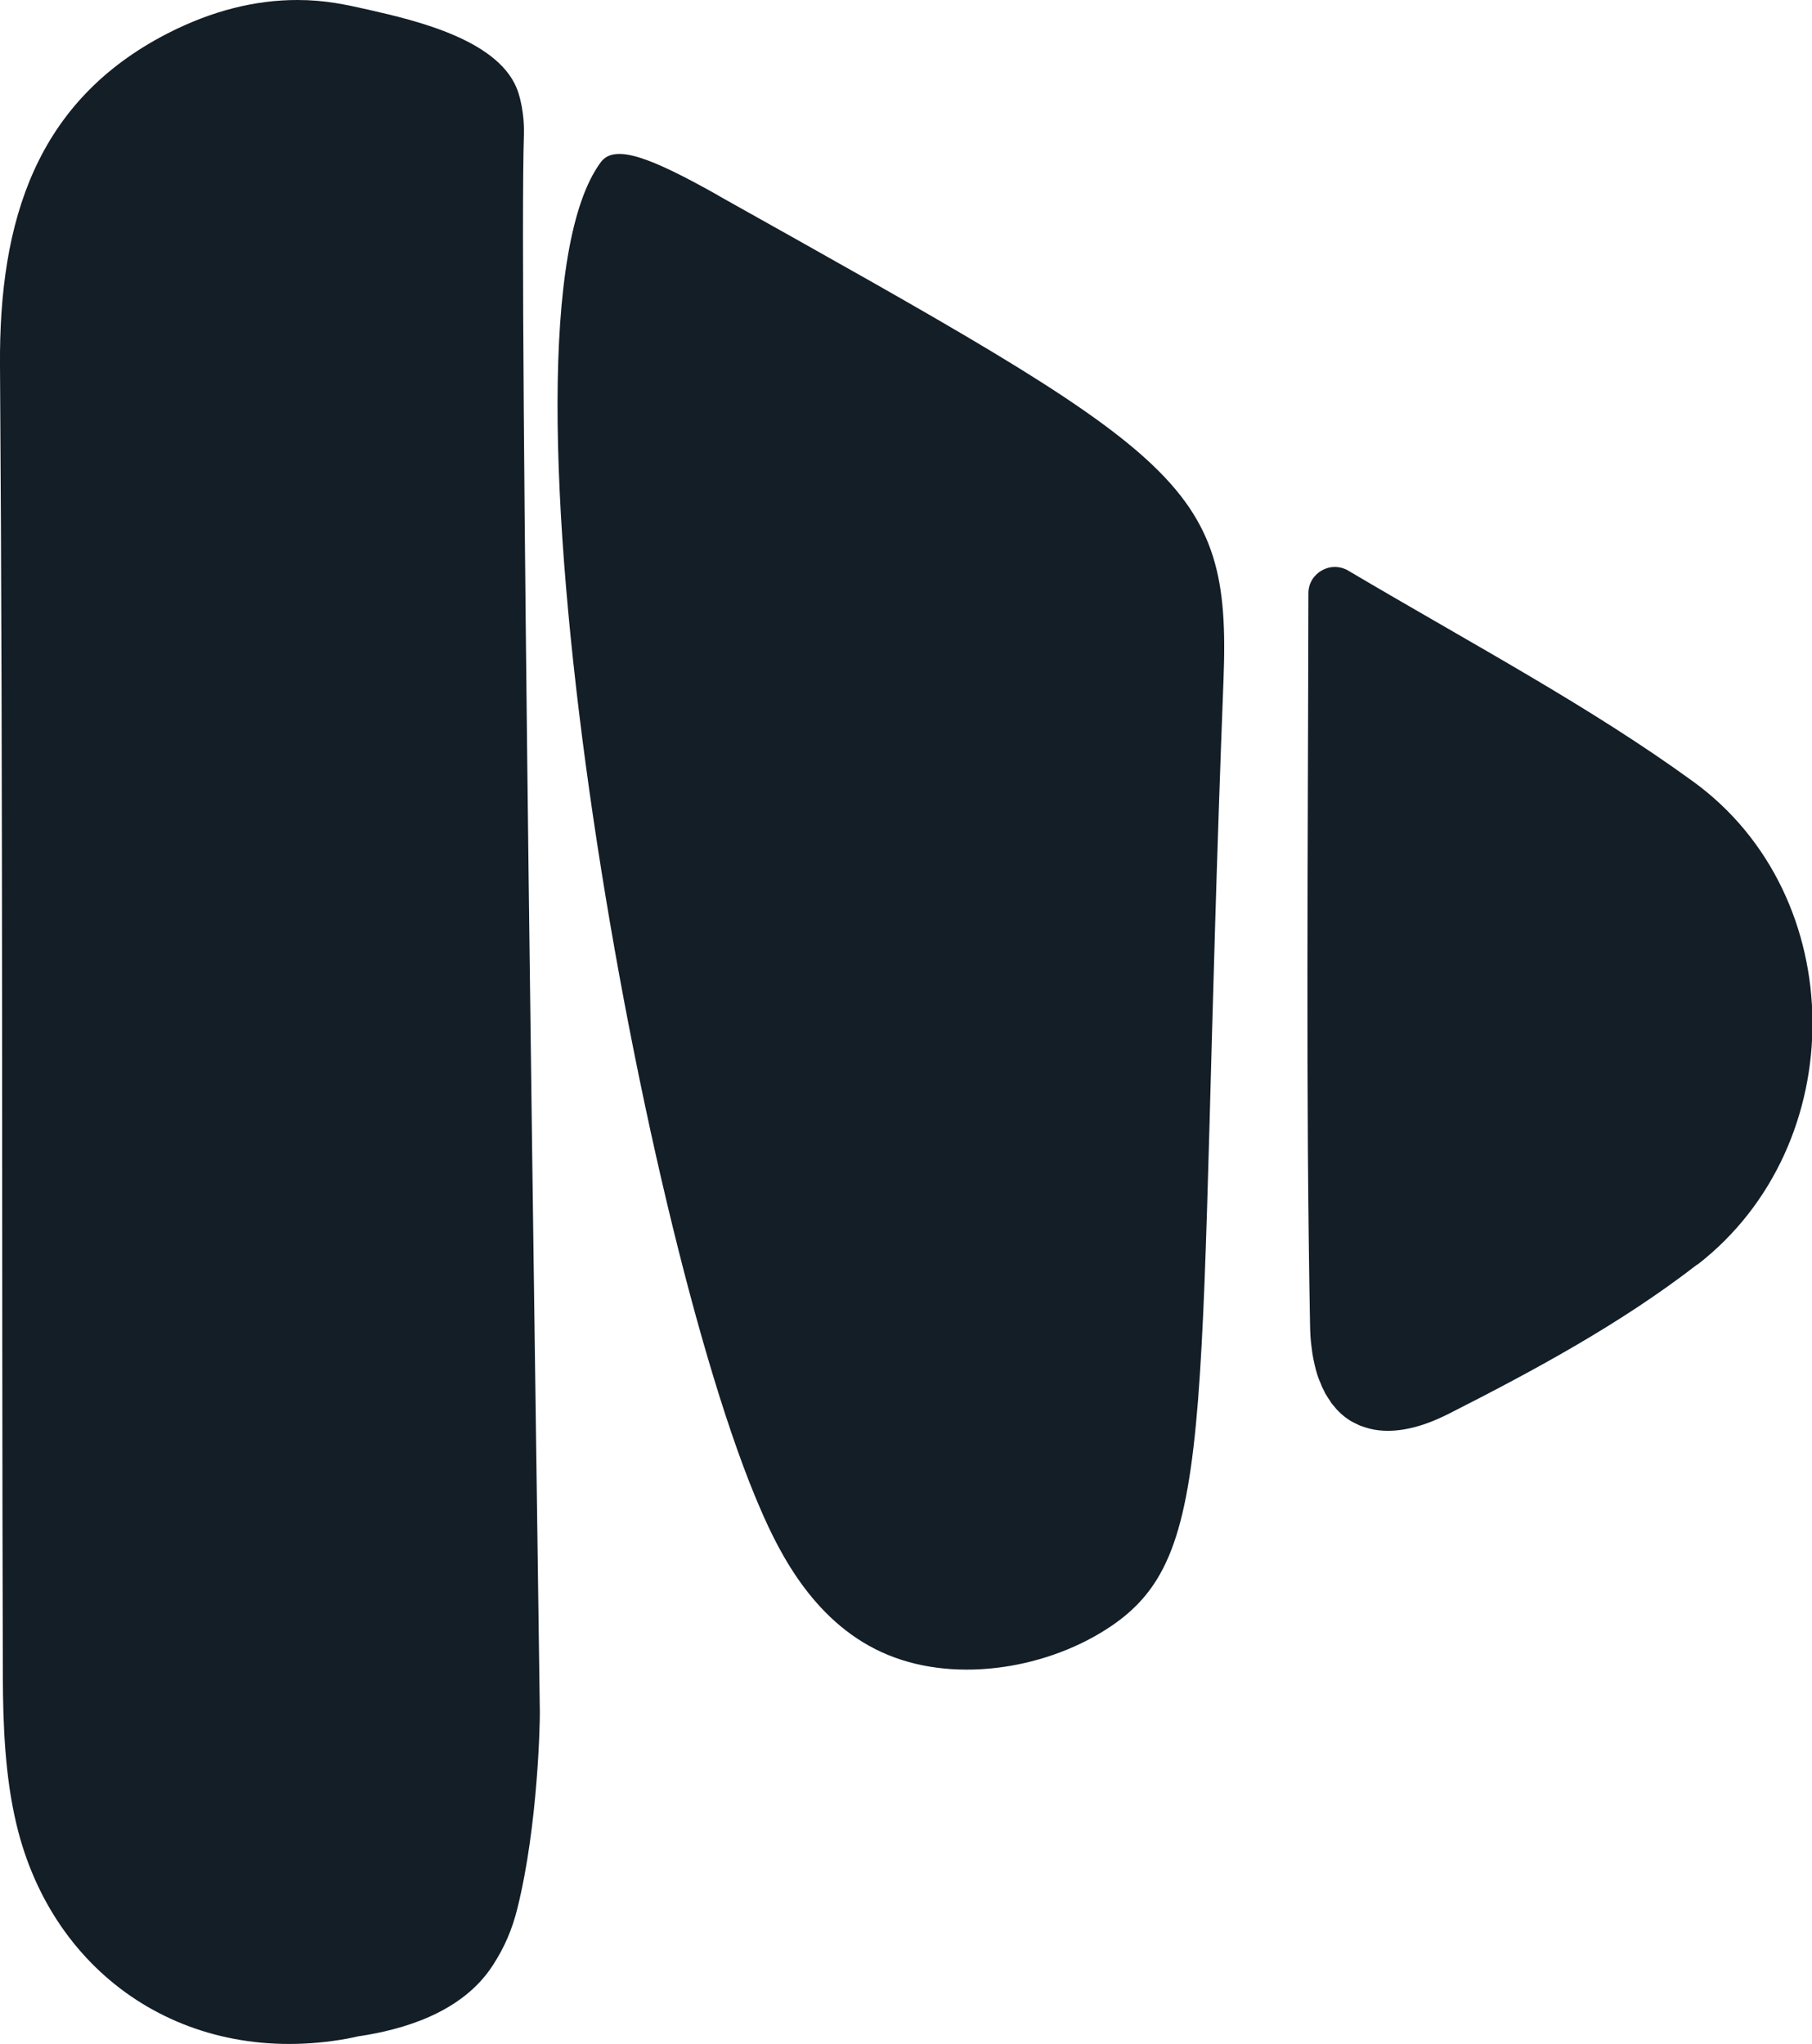
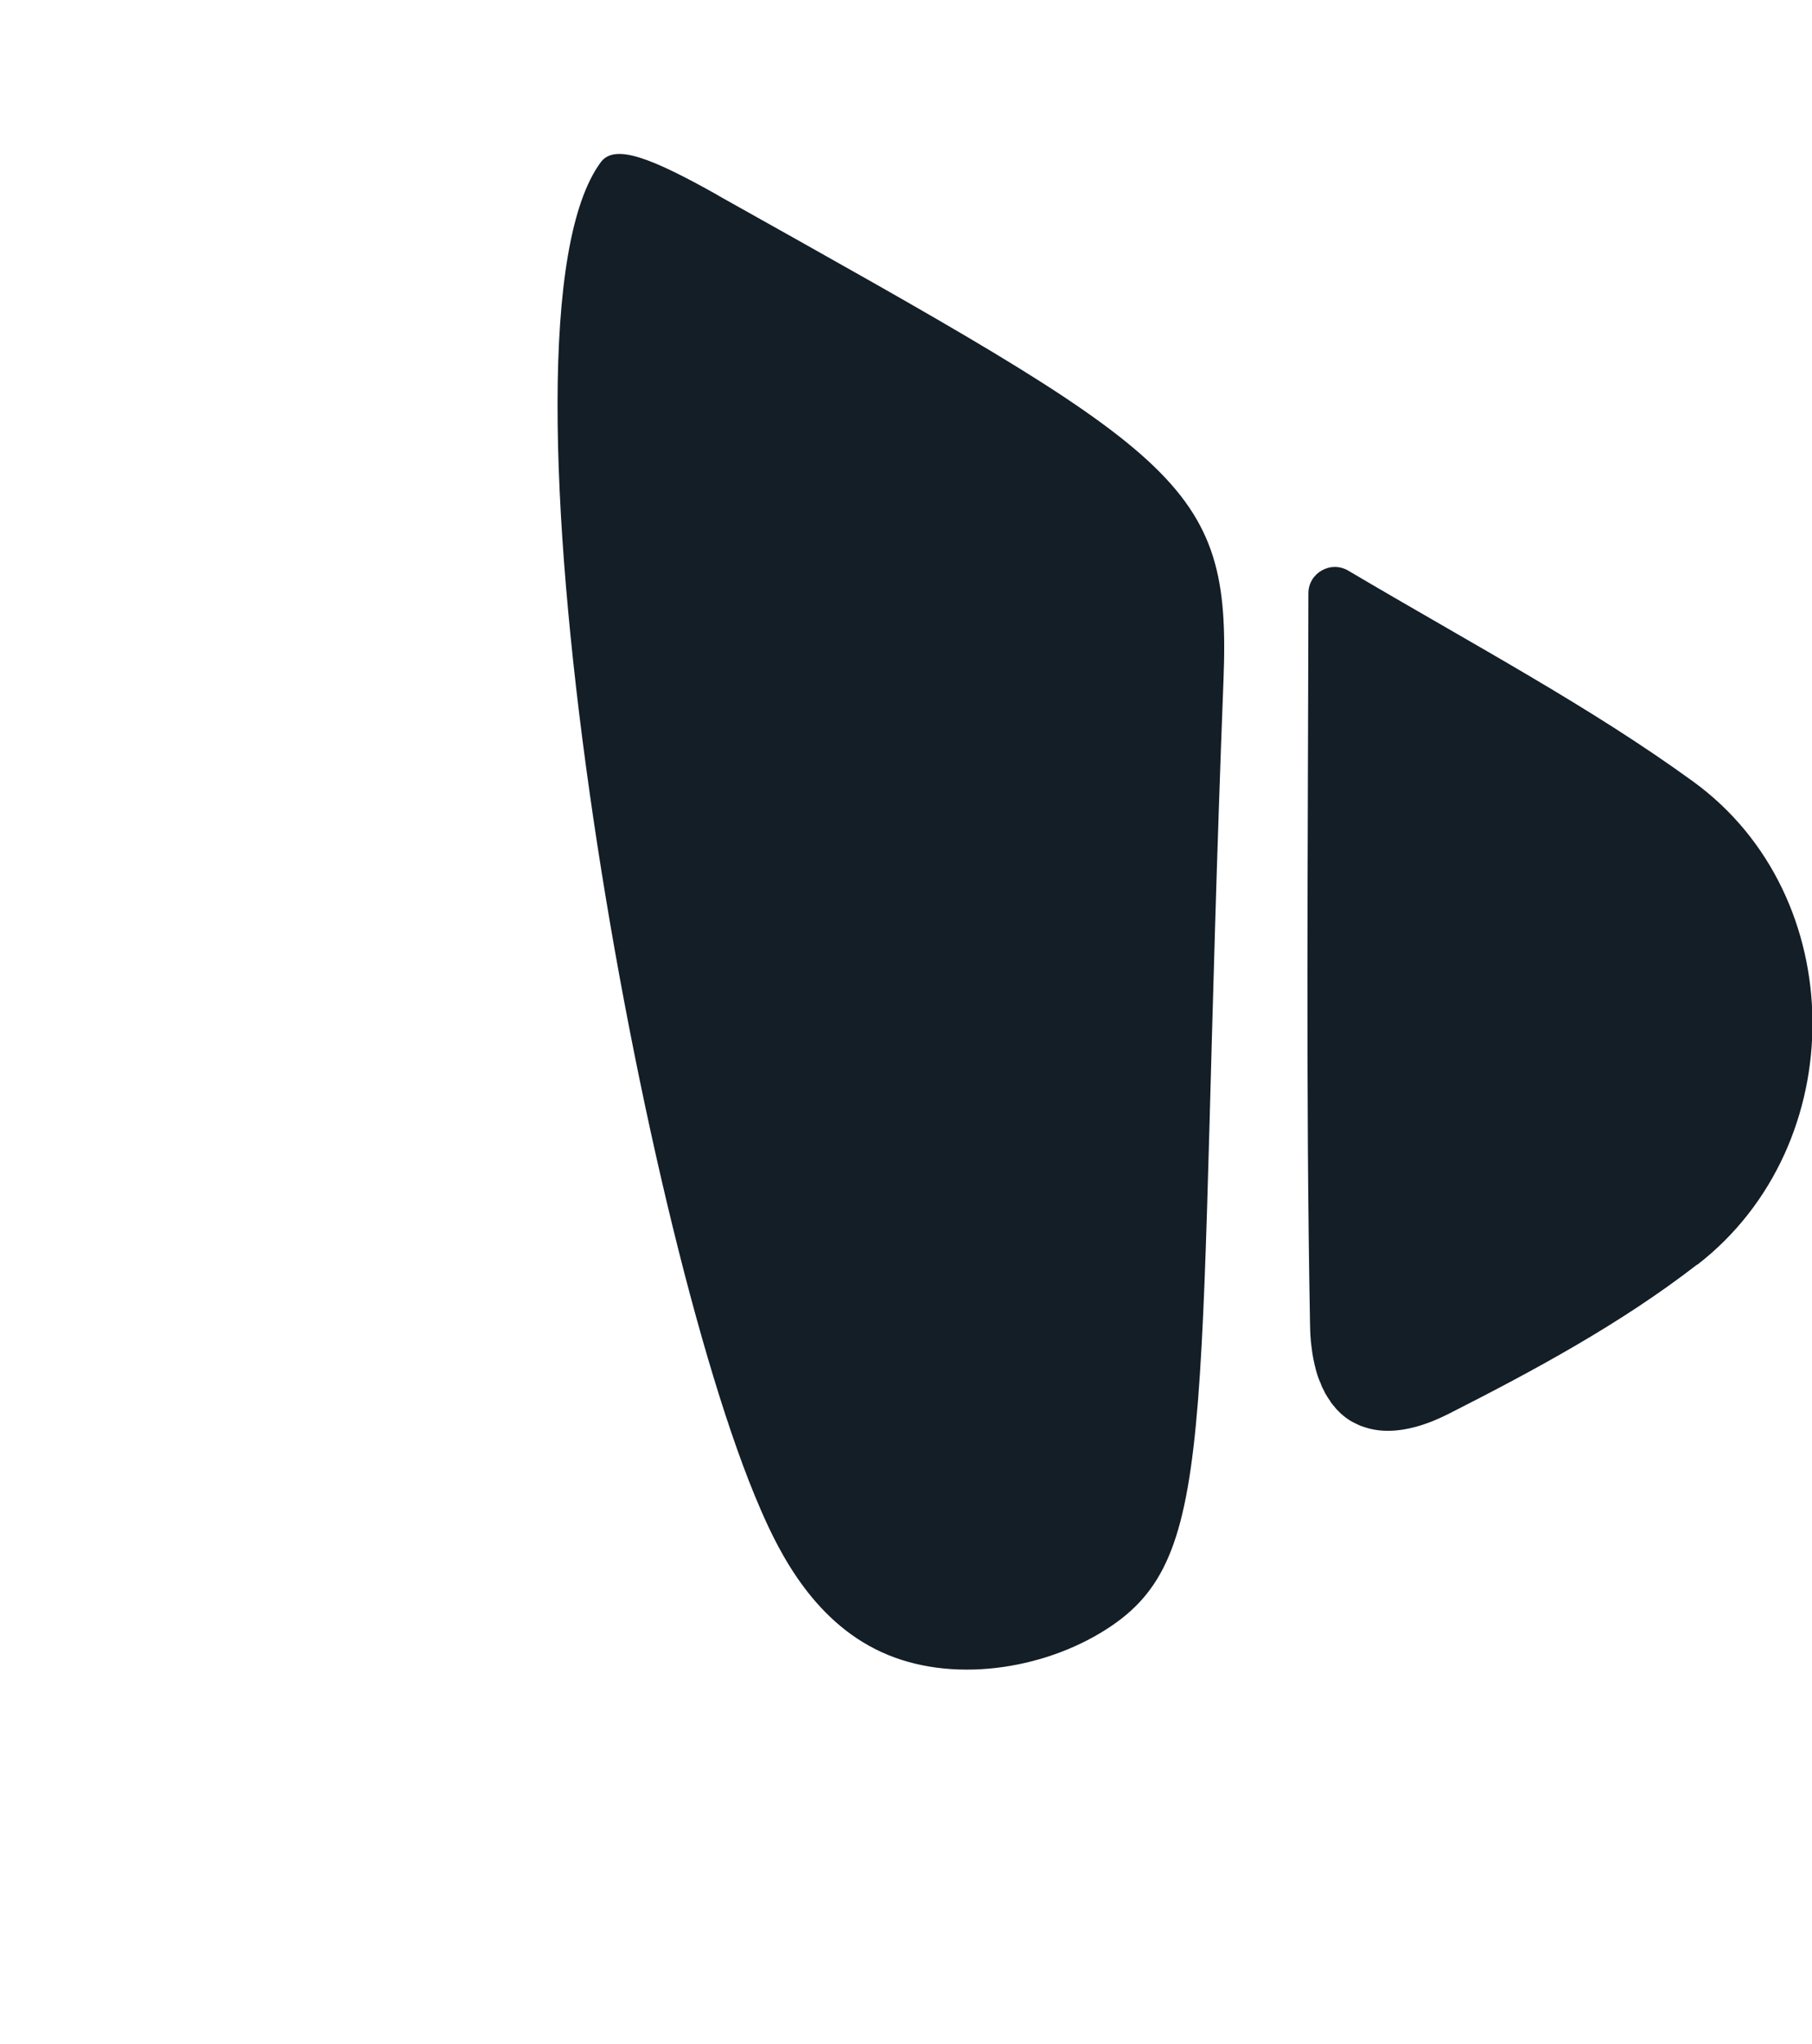
<svg xmlns="http://www.w3.org/2000/svg" id="Capa_2" data-name="Capa 2" viewBox="0 0 140.07 158">
  <defs>
    <style>      .cls-1 {        fill: #131e27;        stroke-width: 0px;      }    </style>
  </defs>
  <g id="Layer_1" data-name="Layer 1">
-     <path class="cls-1" d="M117.88,70.86c.8-1.48,1.55-2.96,2.29-4.46-.73,1.48-1.48,2.98-2.29,4.46Z" />
-     <path class="cls-1" d="M69.88,25.33s.06.07.07.1h.01s-.06-.07-.09-.1Z" />
-     <path class="cls-1" d="M40.02,147.42c-.43,1.76-1.04,3.13-1.92,4.49-2.41,3.74-7.09,4.99-10.29,5.48h-.04c-.31.07-.61.13-.9.19-12.29,2.24-22.79-4.74-25.6-16.57-.88-3.69-1.04-7.64-1.05-11.47C.12,95.78.24,62,0,28.24-.08,17.05,2.79,7.81,12.94,2.59,16.45.79,19.8,0,22.98,0c2.16,0,3.72.35,5.5.75,3.68.84,10.33,2.37,11.6,6.45.45,1.47.43,2.77.42,3.23-.4,11.62.98,102.34,1.23,121.91.01.78-.14,8.69-1.71,15.07Z" />
    <path class="cls-1" d="M55.51,15.11c35.84,20.08,39.66,22.05,39.07,37.41-2.2,56.83-.17,67.39-8.66,73.16-4.76,3.24-11.82,4.48-17.26,2.25-5.63-2.3-8.39-7.84-9.88-11.29-9.42-21.66-21.69-91.43-12.34-104.1,1.07-1.45,3.86-.37,9.07,2.56Z" />
    <path class="cls-1" d="M131.19,97.75c-5.9,4.57-12.59,8.18-19.23,11.55-1.74.88-3.31,1.3-4.67,1.3-.24,0-.48-.01-.73-.04-.24-.03-.47-.07-.7-.13-.23-.06-.44-.13-.66-.21-.01,0-.03,0-.04-.01-.2-.09-.4-.19-.58-.28-.13-.07-.26-.14-.38-.23-.13-.09-.24-.17-.36-.27-.11-.09-.23-.19-.33-.3-.14-.13-.27-.27-.38-.43-.06-.04-.1-.09-.11-.13-.07-.07-.13-.14-.17-.23-.14-.2-.28-.41-.41-.64-.03-.04-.04-.09-.06-.13-.11-.2-.21-.4-.28-.61-.16-.34-.28-.7-.38-1.07-.07-.27-.14-.57-.2-.87-.06-.3-.1-.6-.14-.93-.07-.51-.1-1.05-.11-1.62-.34-18.16-.16-36.33-.13-56.6h0c0-1.58,1.72-2.56,3.08-1.76,9.97,5.89,18.7,10.52,26.66,16.3,12.21,8.86,12.28,28.09.34,37.34Z" />
  </g>
</svg>